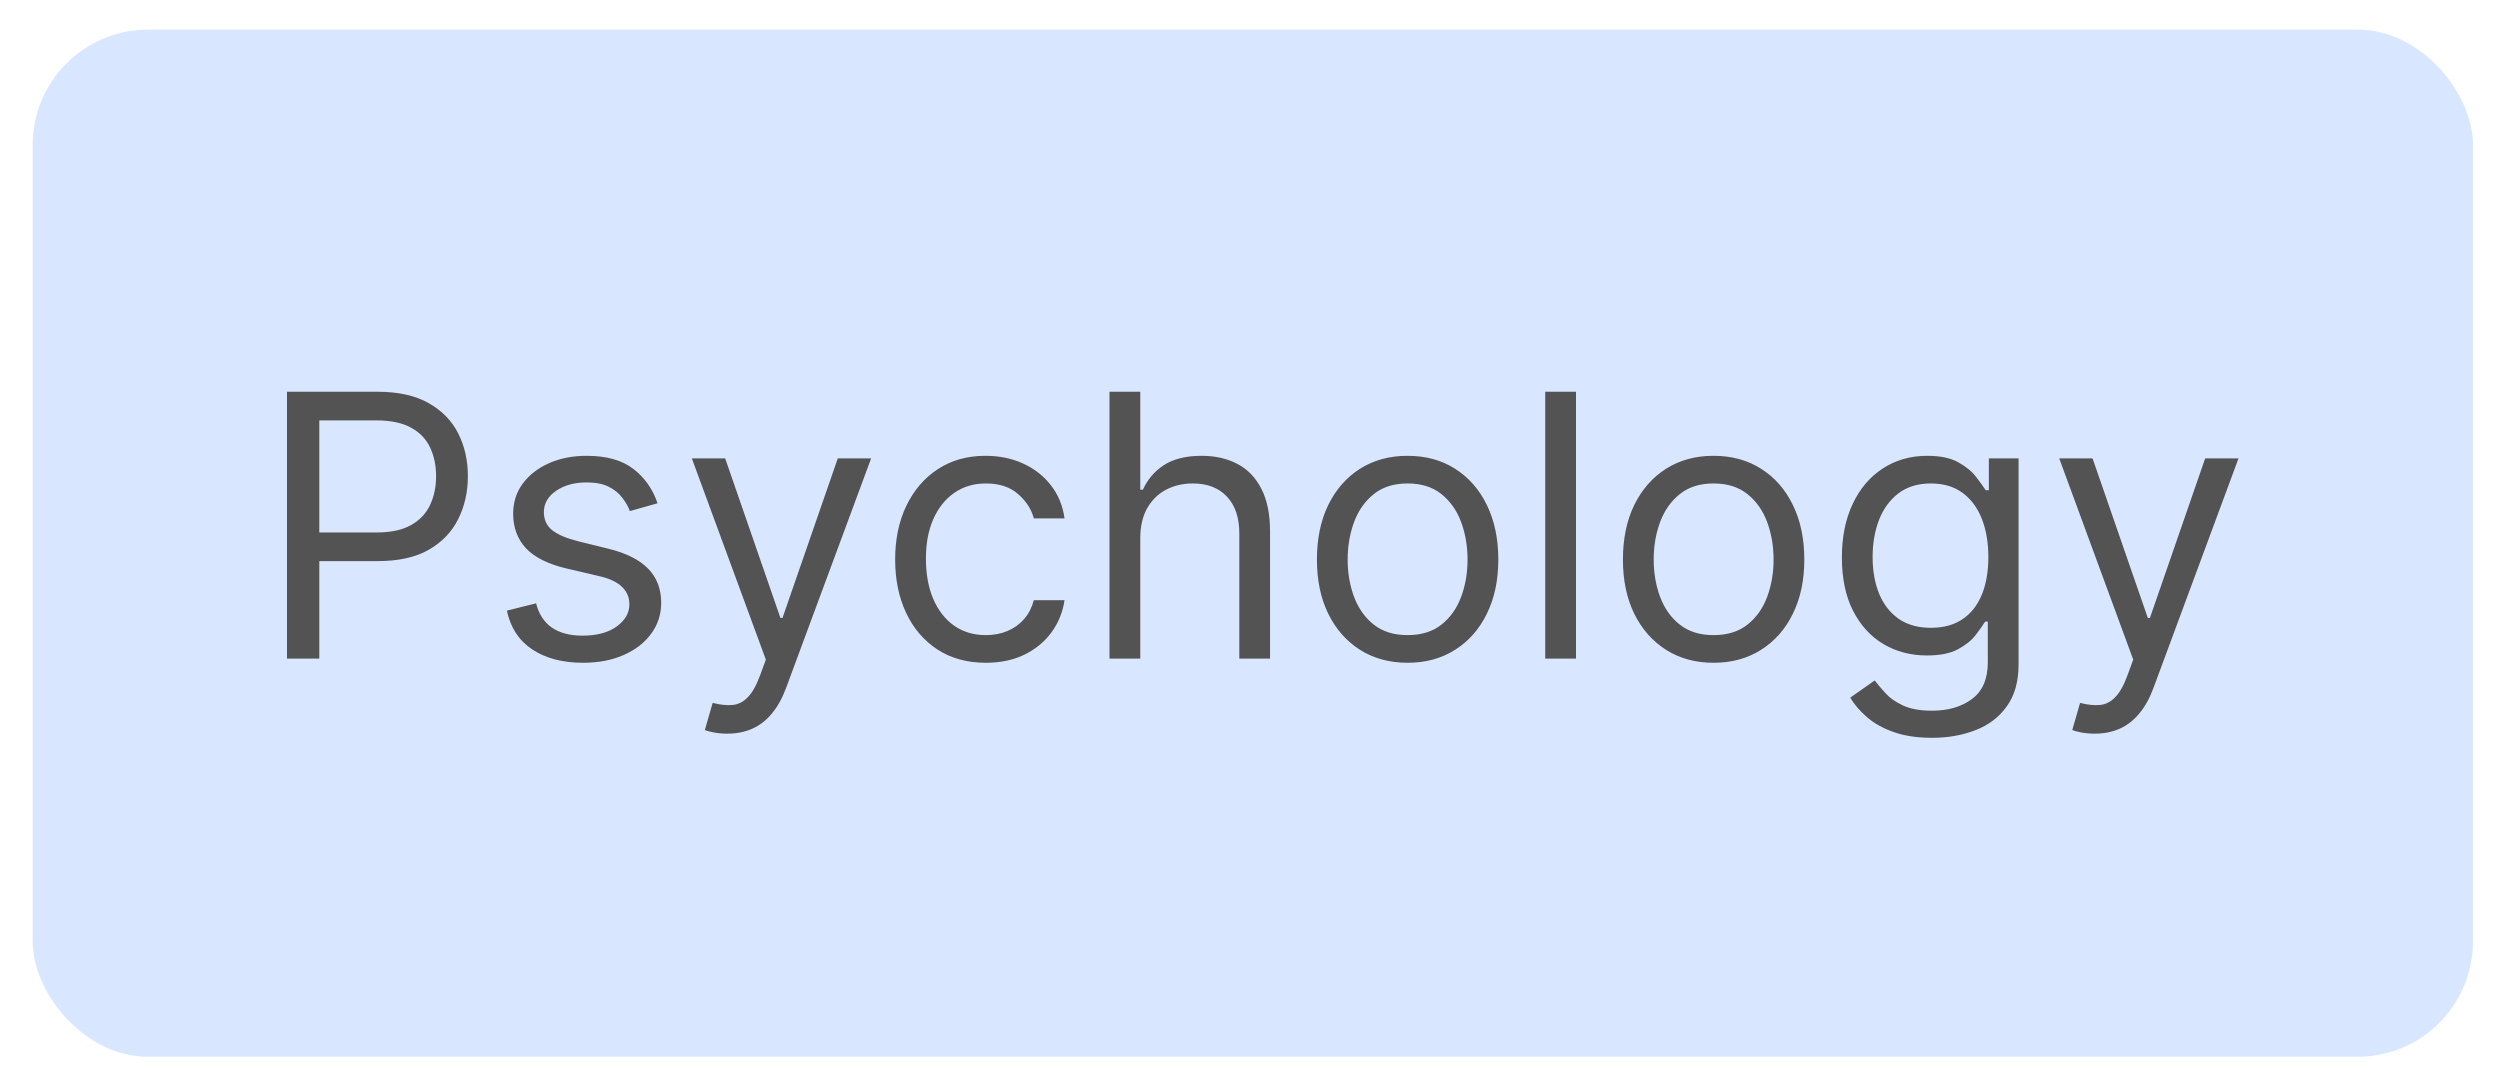
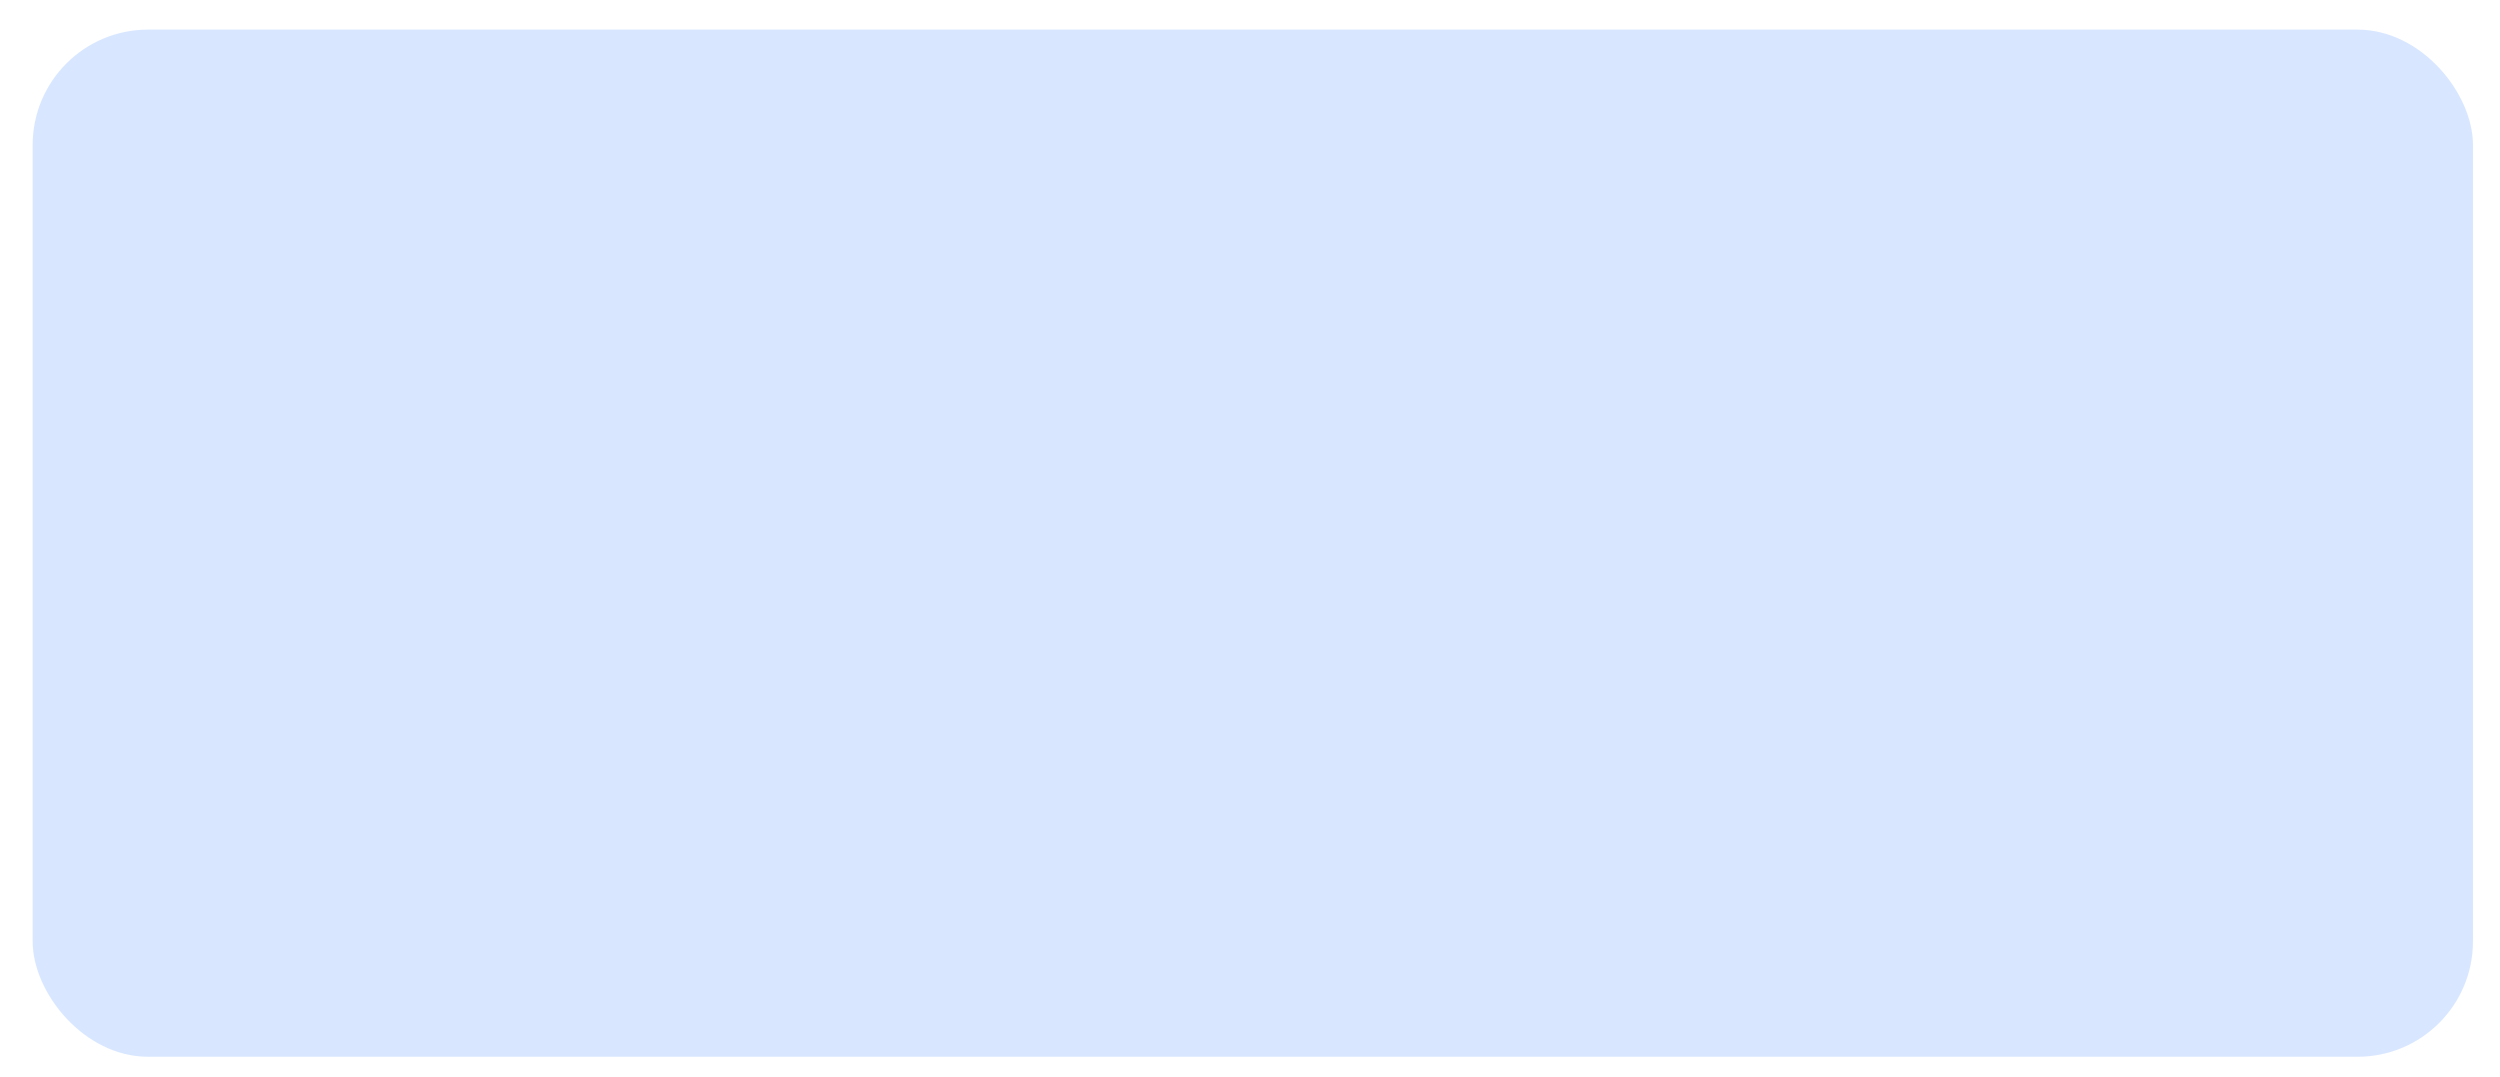
<svg xmlns="http://www.w3.org/2000/svg" width="65" height="28" viewBox="0 0 65 28" fill="none">
  <rect x="0.849" y="0.77" width="63.448" height="26.706" rx="3" fill="#D8E7FF" />
-   <path d="M7.462 17.123V10.185H9.807C10.351 10.185 10.796 10.283 11.141 10.479C11.489 10.674 11.747 10.937 11.914 11.269C12.081 11.601 12.165 11.971 12.165 12.38C12.165 12.789 12.081 13.16 11.914 13.495C11.749 13.829 11.494 14.095 11.148 14.294C10.803 14.491 10.36 14.589 9.82 14.589H8.14V13.844H9.793C10.166 13.844 10.465 13.779 10.691 13.65C10.917 13.522 11.08 13.348 11.182 13.129C11.286 12.907 11.338 12.658 11.338 12.38C11.338 12.102 11.286 11.854 11.182 11.635C11.08 11.416 10.916 11.244 10.688 11.12C10.459 10.993 10.157 10.93 9.78 10.93H8.302V17.123H7.462ZM17.096 13.085L16.377 13.288C16.332 13.168 16.266 13.052 16.177 12.939C16.092 12.824 15.974 12.729 15.825 12.655C15.676 12.58 15.485 12.543 15.253 12.543C14.934 12.543 14.669 12.616 14.457 12.763C14.246 12.907 14.141 13.091 14.141 13.315C14.141 13.514 14.214 13.671 14.358 13.786C14.503 13.901 14.729 13.997 15.036 14.074L15.808 14.264C16.273 14.377 16.62 14.549 16.848 14.782C17.076 15.012 17.191 15.309 17.191 15.673C17.191 15.971 17.105 16.238 16.933 16.473C16.764 16.707 16.526 16.893 16.221 17.028C15.917 17.164 15.562 17.232 15.158 17.232C14.627 17.232 14.188 17.116 13.84 16.886C13.492 16.655 13.272 16.319 13.179 15.876L13.938 15.687C14.01 15.967 14.147 16.177 14.348 16.317C14.551 16.457 14.817 16.527 15.144 16.527C15.517 16.527 15.813 16.448 16.032 16.29C16.253 16.129 16.364 15.937 16.364 15.714C16.364 15.533 16.301 15.382 16.174 15.26C16.048 15.136 15.853 15.043 15.591 14.982L14.724 14.779C14.248 14.666 13.898 14.491 13.674 14.254C13.453 14.014 13.342 13.715 13.342 13.356C13.342 13.062 13.424 12.802 13.589 12.576C13.756 12.351 13.983 12.173 14.27 12.045C14.559 11.916 14.887 11.851 15.253 11.851C15.768 11.851 16.172 11.964 16.465 12.19C16.761 12.416 16.971 12.714 17.096 13.085ZM18.909 19.075C18.773 19.075 18.653 19.063 18.547 19.041C18.44 19.02 18.367 19 18.326 18.98L18.529 18.275C18.724 18.325 18.895 18.343 19.044 18.329C19.194 18.316 19.326 18.249 19.441 18.129C19.558 18.012 19.666 17.821 19.763 17.557L19.912 17.15L17.988 11.919H18.855L20.291 16.066H20.345L21.782 11.919H22.649L20.44 17.882C20.341 18.151 20.218 18.373 20.071 18.549C19.924 18.728 19.754 18.86 19.559 18.946C19.367 19.032 19.151 19.075 18.909 19.075ZM25.632 17.232C25.144 17.232 24.724 17.116 24.372 16.886C24.02 16.655 23.748 16.338 23.559 15.934C23.369 15.53 23.274 15.068 23.274 14.548C23.274 14.02 23.371 13.553 23.566 13.149C23.762 12.742 24.035 12.425 24.385 12.197C24.738 11.967 25.149 11.851 25.619 11.851C25.985 11.851 26.314 11.919 26.608 12.055C26.901 12.19 27.142 12.38 27.329 12.624C27.517 12.868 27.633 13.152 27.678 13.478H26.879C26.818 13.241 26.682 13.03 26.472 12.848C26.265 12.662 25.985 12.57 25.632 12.57C25.32 12.57 25.047 12.651 24.812 12.814C24.58 12.974 24.398 13.201 24.267 13.495C24.138 13.786 24.074 14.128 24.074 14.521C24.074 14.923 24.137 15.273 24.264 15.571C24.392 15.87 24.573 16.101 24.805 16.266C25.04 16.431 25.316 16.513 25.632 16.513C25.84 16.513 26.029 16.477 26.198 16.405C26.367 16.332 26.511 16.229 26.628 16.093C26.746 15.958 26.829 15.795 26.879 15.605H27.678C27.633 15.912 27.521 16.189 27.343 16.435C27.167 16.679 26.933 16.873 26.642 17.018C26.353 17.16 26.016 17.232 25.632 17.232ZM29.647 13.993V17.123H28.847V10.185H29.647V12.732H29.715C29.837 12.464 30.02 12.25 30.263 12.092C30.51 11.932 30.837 11.851 31.246 11.851C31.601 11.851 31.911 11.923 32.178 12.065C32.444 12.205 32.651 12.421 32.797 12.712C32.947 13.001 33.021 13.369 33.021 13.816V17.123H32.222V13.871C32.222 13.457 32.114 13.138 31.9 12.912C31.687 12.684 31.393 12.57 31.015 12.57C30.753 12.57 30.519 12.625 30.311 12.736C30.105 12.846 29.943 13.008 29.823 13.22C29.706 13.432 29.647 13.69 29.647 13.993ZM36.598 17.232C36.128 17.232 35.716 17.12 35.361 16.896C35.009 16.672 34.733 16.36 34.535 15.958C34.338 15.556 34.24 15.086 34.24 14.548C34.24 14.006 34.338 13.533 34.535 13.129C34.733 12.725 35.009 12.411 35.361 12.187C35.716 11.963 36.128 11.851 36.598 11.851C37.068 11.851 37.479 11.963 37.831 12.187C38.186 12.411 38.461 12.725 38.658 13.129C38.856 13.533 38.956 14.006 38.956 14.548C38.956 15.086 38.856 15.556 38.658 15.958C38.461 16.36 38.186 16.672 37.831 16.896C37.479 17.12 37.068 17.232 36.598 17.232ZM36.598 16.513C36.955 16.513 37.248 16.422 37.479 16.239C37.709 16.056 37.88 15.815 37.99 15.517C38.101 15.219 38.156 14.896 38.156 14.548C38.156 14.2 38.101 13.876 37.99 13.576C37.88 13.276 37.709 13.033 37.479 12.848C37.248 12.662 36.955 12.57 36.598 12.57C36.241 12.57 35.947 12.662 35.717 12.848C35.487 13.033 35.316 13.276 35.205 13.576C35.095 13.876 35.039 14.2 35.039 14.548C35.039 14.896 35.095 15.219 35.205 15.517C35.316 15.815 35.487 16.056 35.717 16.239C35.947 16.422 36.241 16.513 36.598 16.513ZM40.976 10.185V17.123H40.176V10.185H40.976ZM44.554 17.232C44.084 17.232 43.672 17.12 43.318 16.896C42.965 16.672 42.69 16.36 42.491 15.958C42.294 15.556 42.196 15.086 42.196 14.548C42.196 14.006 42.294 13.533 42.491 13.129C42.69 12.725 42.965 12.411 43.318 12.187C43.672 11.963 44.084 11.851 44.554 11.851C45.024 11.851 45.435 11.963 45.787 12.187C46.142 12.411 46.418 12.725 46.614 13.129C46.813 13.533 46.912 14.006 46.912 14.548C46.912 15.086 46.813 15.556 46.614 15.958C46.418 16.36 46.142 16.672 45.787 16.896C45.435 17.12 45.024 17.232 44.554 17.232ZM44.554 16.513C44.911 16.513 45.205 16.422 45.435 16.239C45.666 16.056 45.836 15.815 45.947 15.517C46.057 15.219 46.113 14.896 46.113 14.548C46.113 14.2 46.057 13.876 45.947 13.576C45.836 13.276 45.666 13.033 45.435 12.848C45.205 12.662 44.911 12.57 44.554 12.57C44.197 12.57 43.904 12.662 43.673 12.848C43.443 13.033 43.273 13.276 43.162 13.576C43.051 13.876 42.996 14.2 42.996 14.548C42.996 14.896 43.051 15.219 43.162 15.517C43.273 15.815 43.443 16.056 43.673 16.239C43.904 16.422 44.197 16.513 44.554 16.513ZM50.233 19.183C49.847 19.183 49.515 19.133 49.237 19.034C48.959 18.937 48.728 18.808 48.543 18.648C48.36 18.489 48.214 18.32 48.106 18.139L48.742 17.692C48.815 17.787 48.906 17.895 49.017 18.017C49.128 18.142 49.279 18.249 49.471 18.339C49.665 18.432 49.919 18.478 50.233 18.478C50.653 18.478 51 18.377 51.273 18.173C51.547 17.97 51.683 17.652 51.683 17.218V16.161H51.615C51.557 16.256 51.473 16.373 51.365 16.513C51.259 16.651 51.105 16.774 50.904 16.883C50.705 16.989 50.436 17.042 50.098 17.042C49.678 17.042 49.3 16.942 48.966 16.744C48.634 16.545 48.371 16.256 48.177 15.876C47.985 15.497 47.889 15.036 47.889 14.494C47.889 13.961 47.983 13.497 48.17 13.102C48.357 12.704 48.618 12.397 48.953 12.18C49.287 11.961 49.673 11.851 50.111 11.851C50.45 11.851 50.719 11.908 50.917 12.021C51.118 12.132 51.272 12.258 51.378 12.4C51.487 12.54 51.57 12.656 51.629 12.746H51.71V11.919H52.483V17.272C52.483 17.719 52.381 18.083 52.178 18.363C51.977 18.645 51.706 18.852 51.365 18.983C51.026 19.116 50.649 19.183 50.233 19.183ZM50.206 16.323C50.527 16.323 50.798 16.25 51.019 16.103C51.24 15.957 51.409 15.745 51.524 15.47C51.639 15.194 51.697 14.864 51.697 14.48C51.697 14.106 51.64 13.775 51.527 13.488C51.414 13.201 51.247 12.976 51.026 12.814C50.805 12.651 50.531 12.57 50.206 12.57C49.867 12.57 49.585 12.656 49.359 12.827C49.136 12.999 48.967 13.229 48.854 13.518C48.744 13.807 48.688 14.128 48.688 14.48C48.688 14.842 48.745 15.162 48.858 15.439C48.973 15.715 49.142 15.932 49.366 16.09C49.592 16.246 49.872 16.323 50.206 16.323ZM54.461 19.075C54.326 19.075 54.205 19.063 54.099 19.041C53.993 19.02 53.919 19 53.879 18.98L54.082 18.275C54.276 18.325 54.448 18.343 54.597 18.329C54.746 18.316 54.878 18.249 54.993 18.129C55.111 18.012 55.218 17.821 55.315 17.557L55.464 17.15L53.54 11.919H54.407L55.843 16.066H55.898L57.334 11.919H58.201L55.992 17.882C55.893 18.151 55.77 18.373 55.623 18.549C55.476 18.728 55.306 18.86 55.112 18.946C54.92 19.032 54.703 19.075 54.461 19.075Z" fill="#535353" />
</svg>